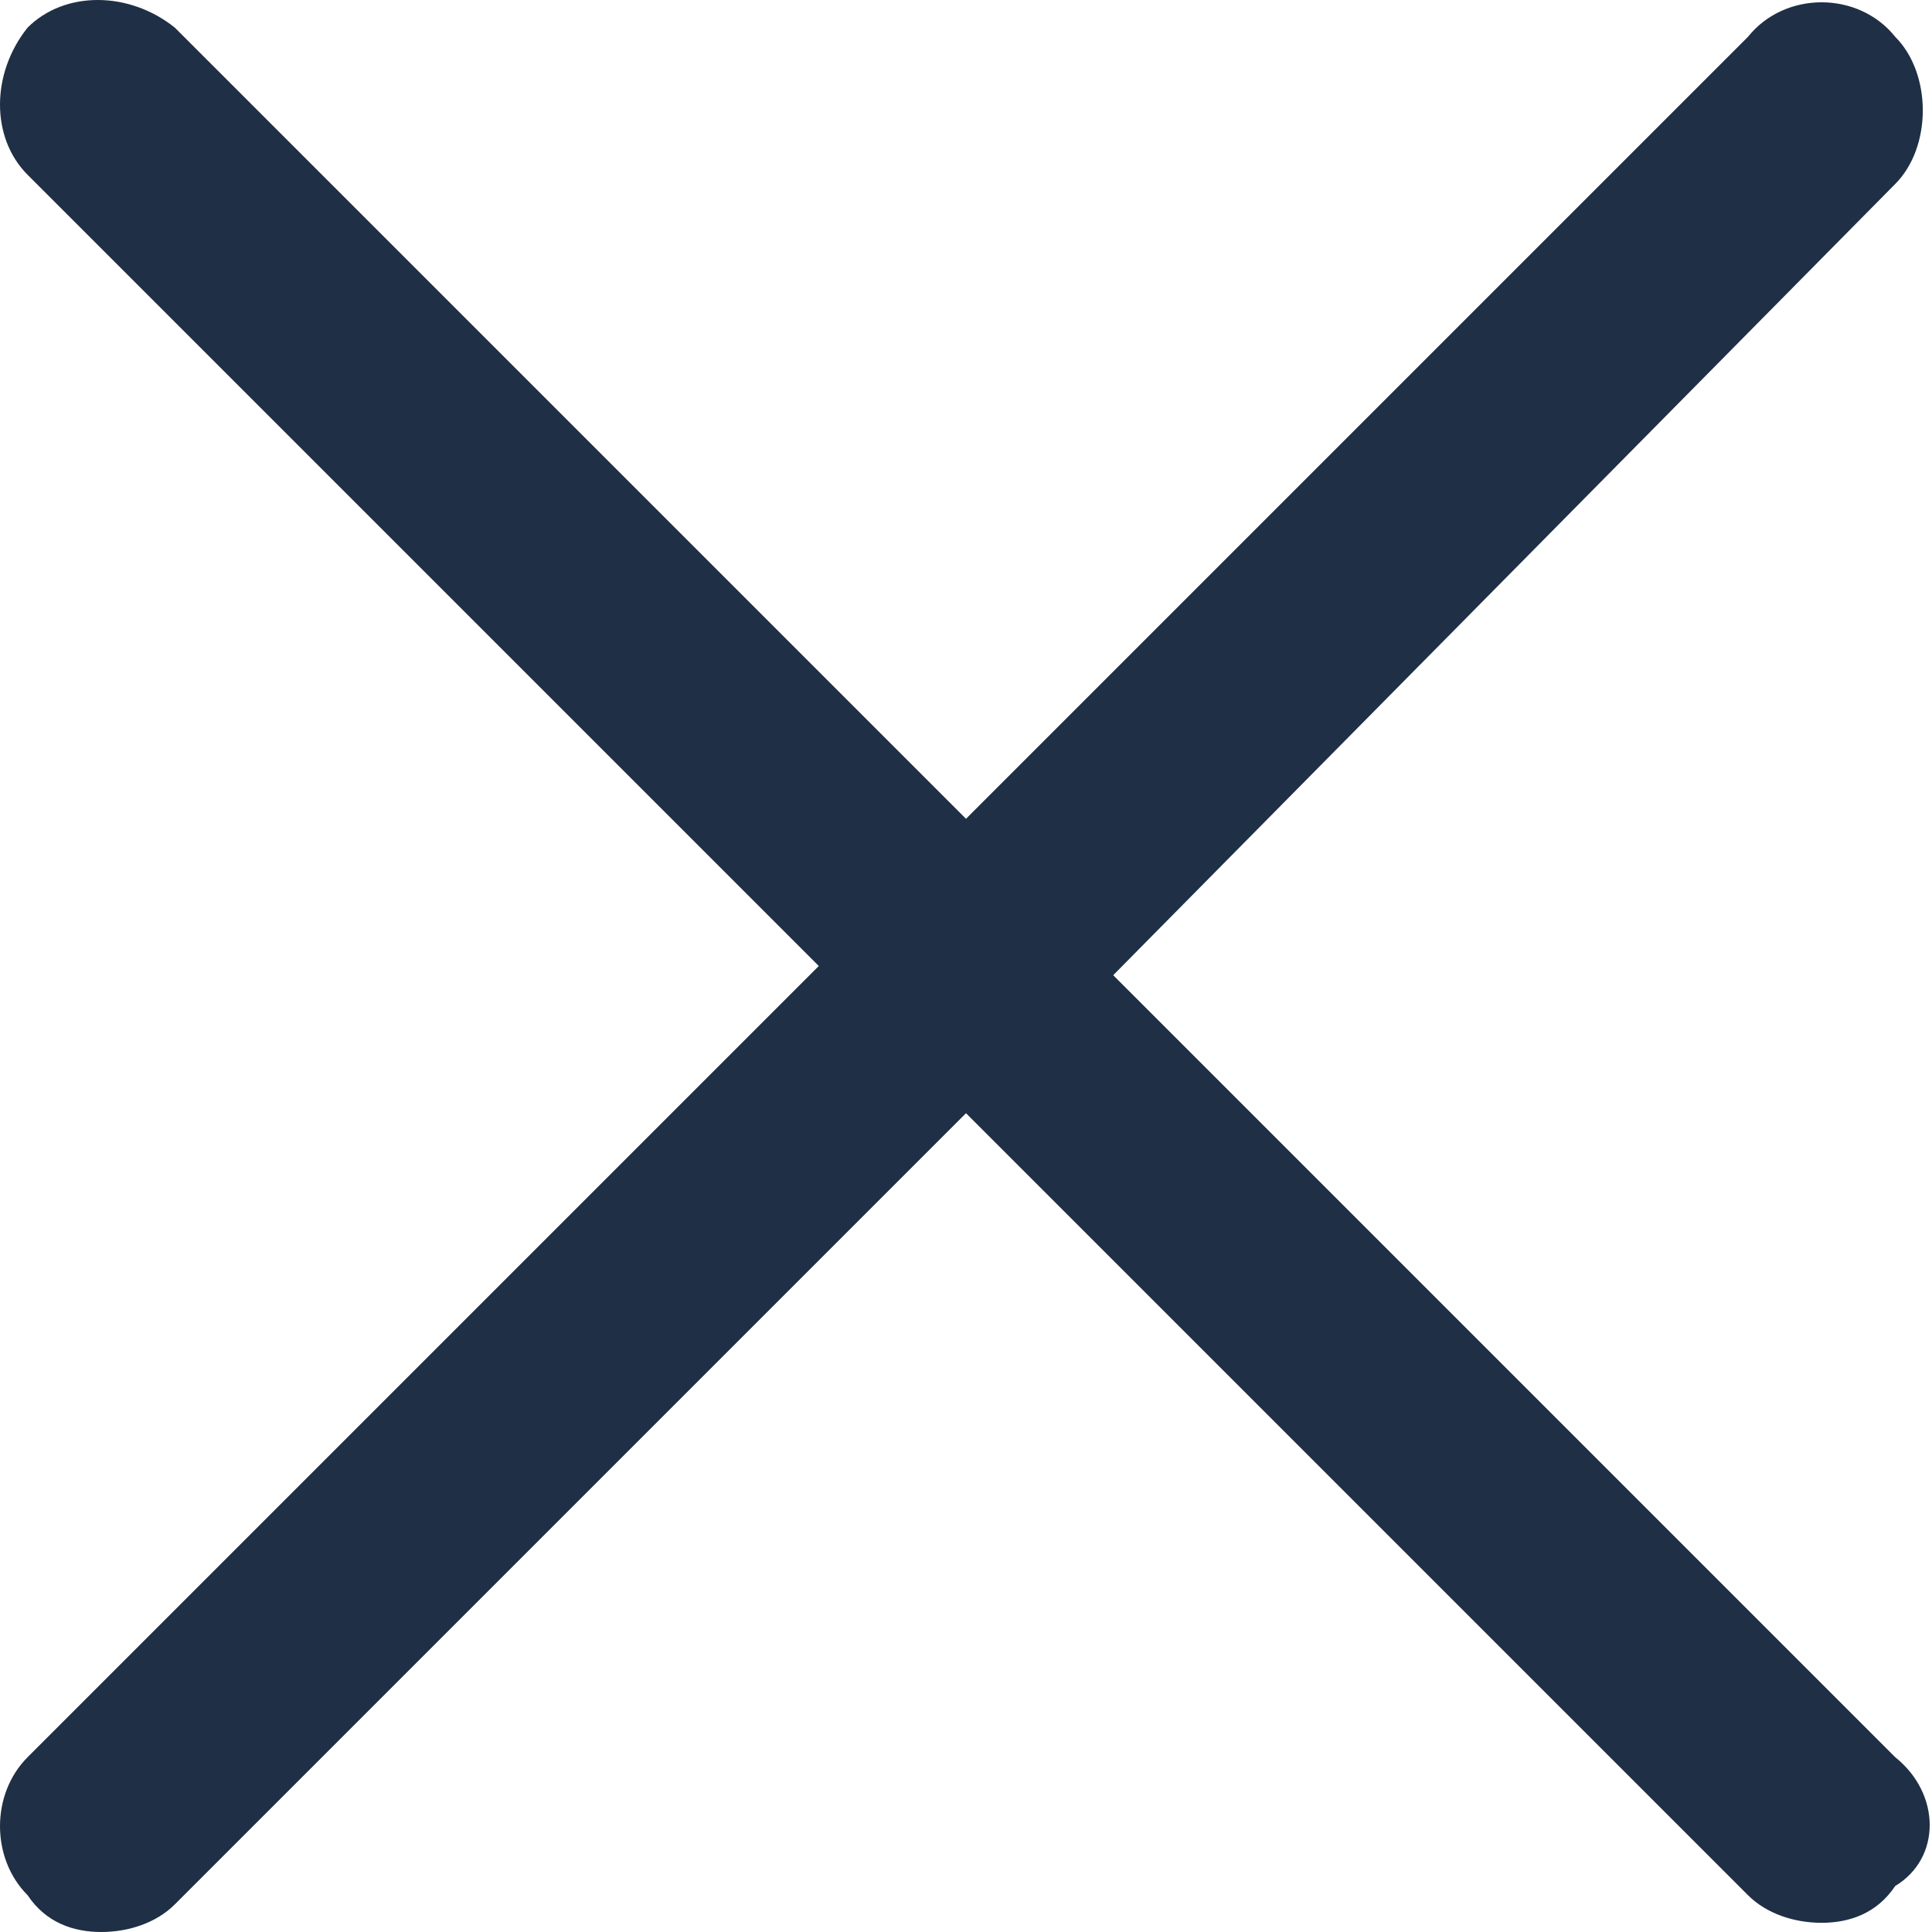
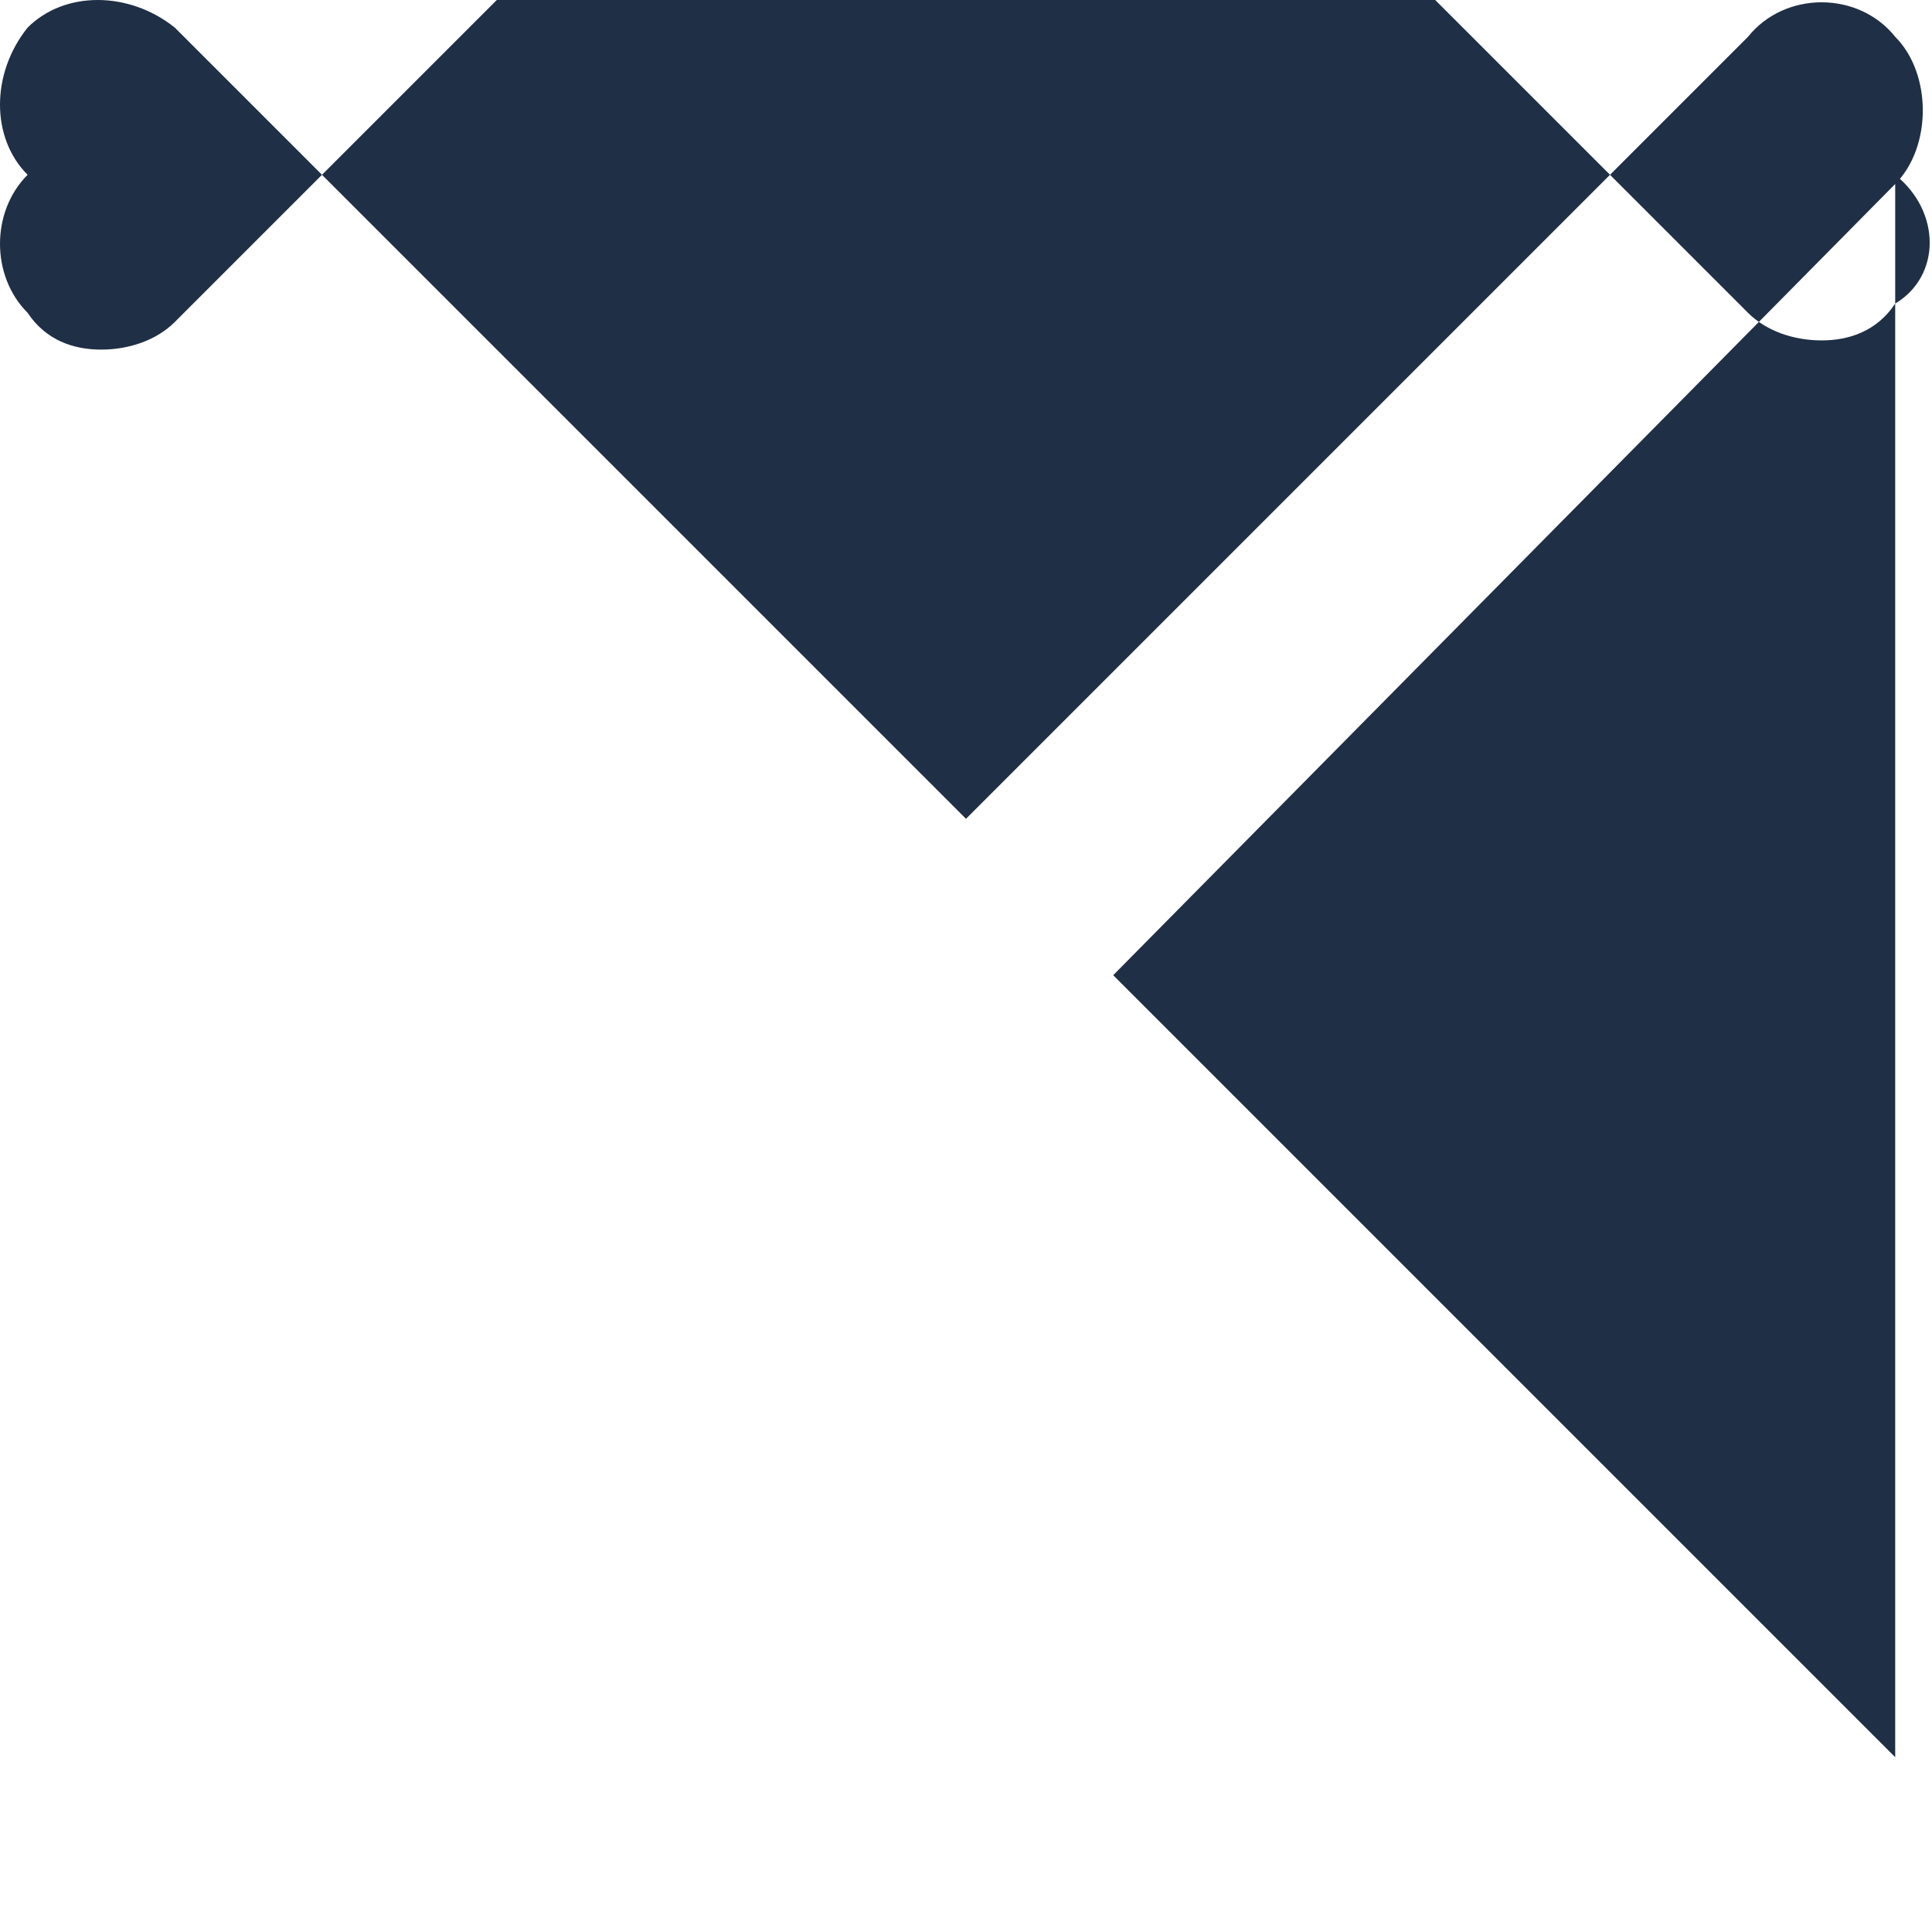
<svg xmlns="http://www.w3.org/2000/svg" viewBox="0 0 21 21">
-   <path d="M20.6 19.1l-8.5-8.5L20.6 2c.4-.4.4-1.2 0-1.6-.4-.5-1.2-.5-1.6 0l-8.5 8.5L1.9.3C1.4-.1.7-.1.3.3c-.4.5-.4 1.2 0 1.6l8.6 8.6-8.6 8.6c-.4.4-.4 1.1 0 1.5.2.3.5.4.8.4.3 0 .6-.1.8-.3l8.6-8.6 8.5 8.5c.2.2.5.3.8.3.3 0 .6-.1.8-.4.5-.3.5-1 0-1.4zM1.1 21z" fill="#1f2f45" />
+   <path d="M20.6 19.1l-8.5-8.5L20.6 2c.4-.4.4-1.2 0-1.6-.4-.5-1.2-.5-1.6 0l-8.5 8.5L1.9.3C1.4-.1.7-.1.3.3c-.4.5-.4 1.2 0 1.6c-.4.4-.4 1.1 0 1.5.2.3.5.4.8.4.3 0 .6-.1.8-.3l8.6-8.6 8.5 8.5c.2.2.5.3.8.3.3 0 .6-.1.8-.4.5-.3.5-1 0-1.4zM1.1 21z" fill="#1f2f45" />
</svg>